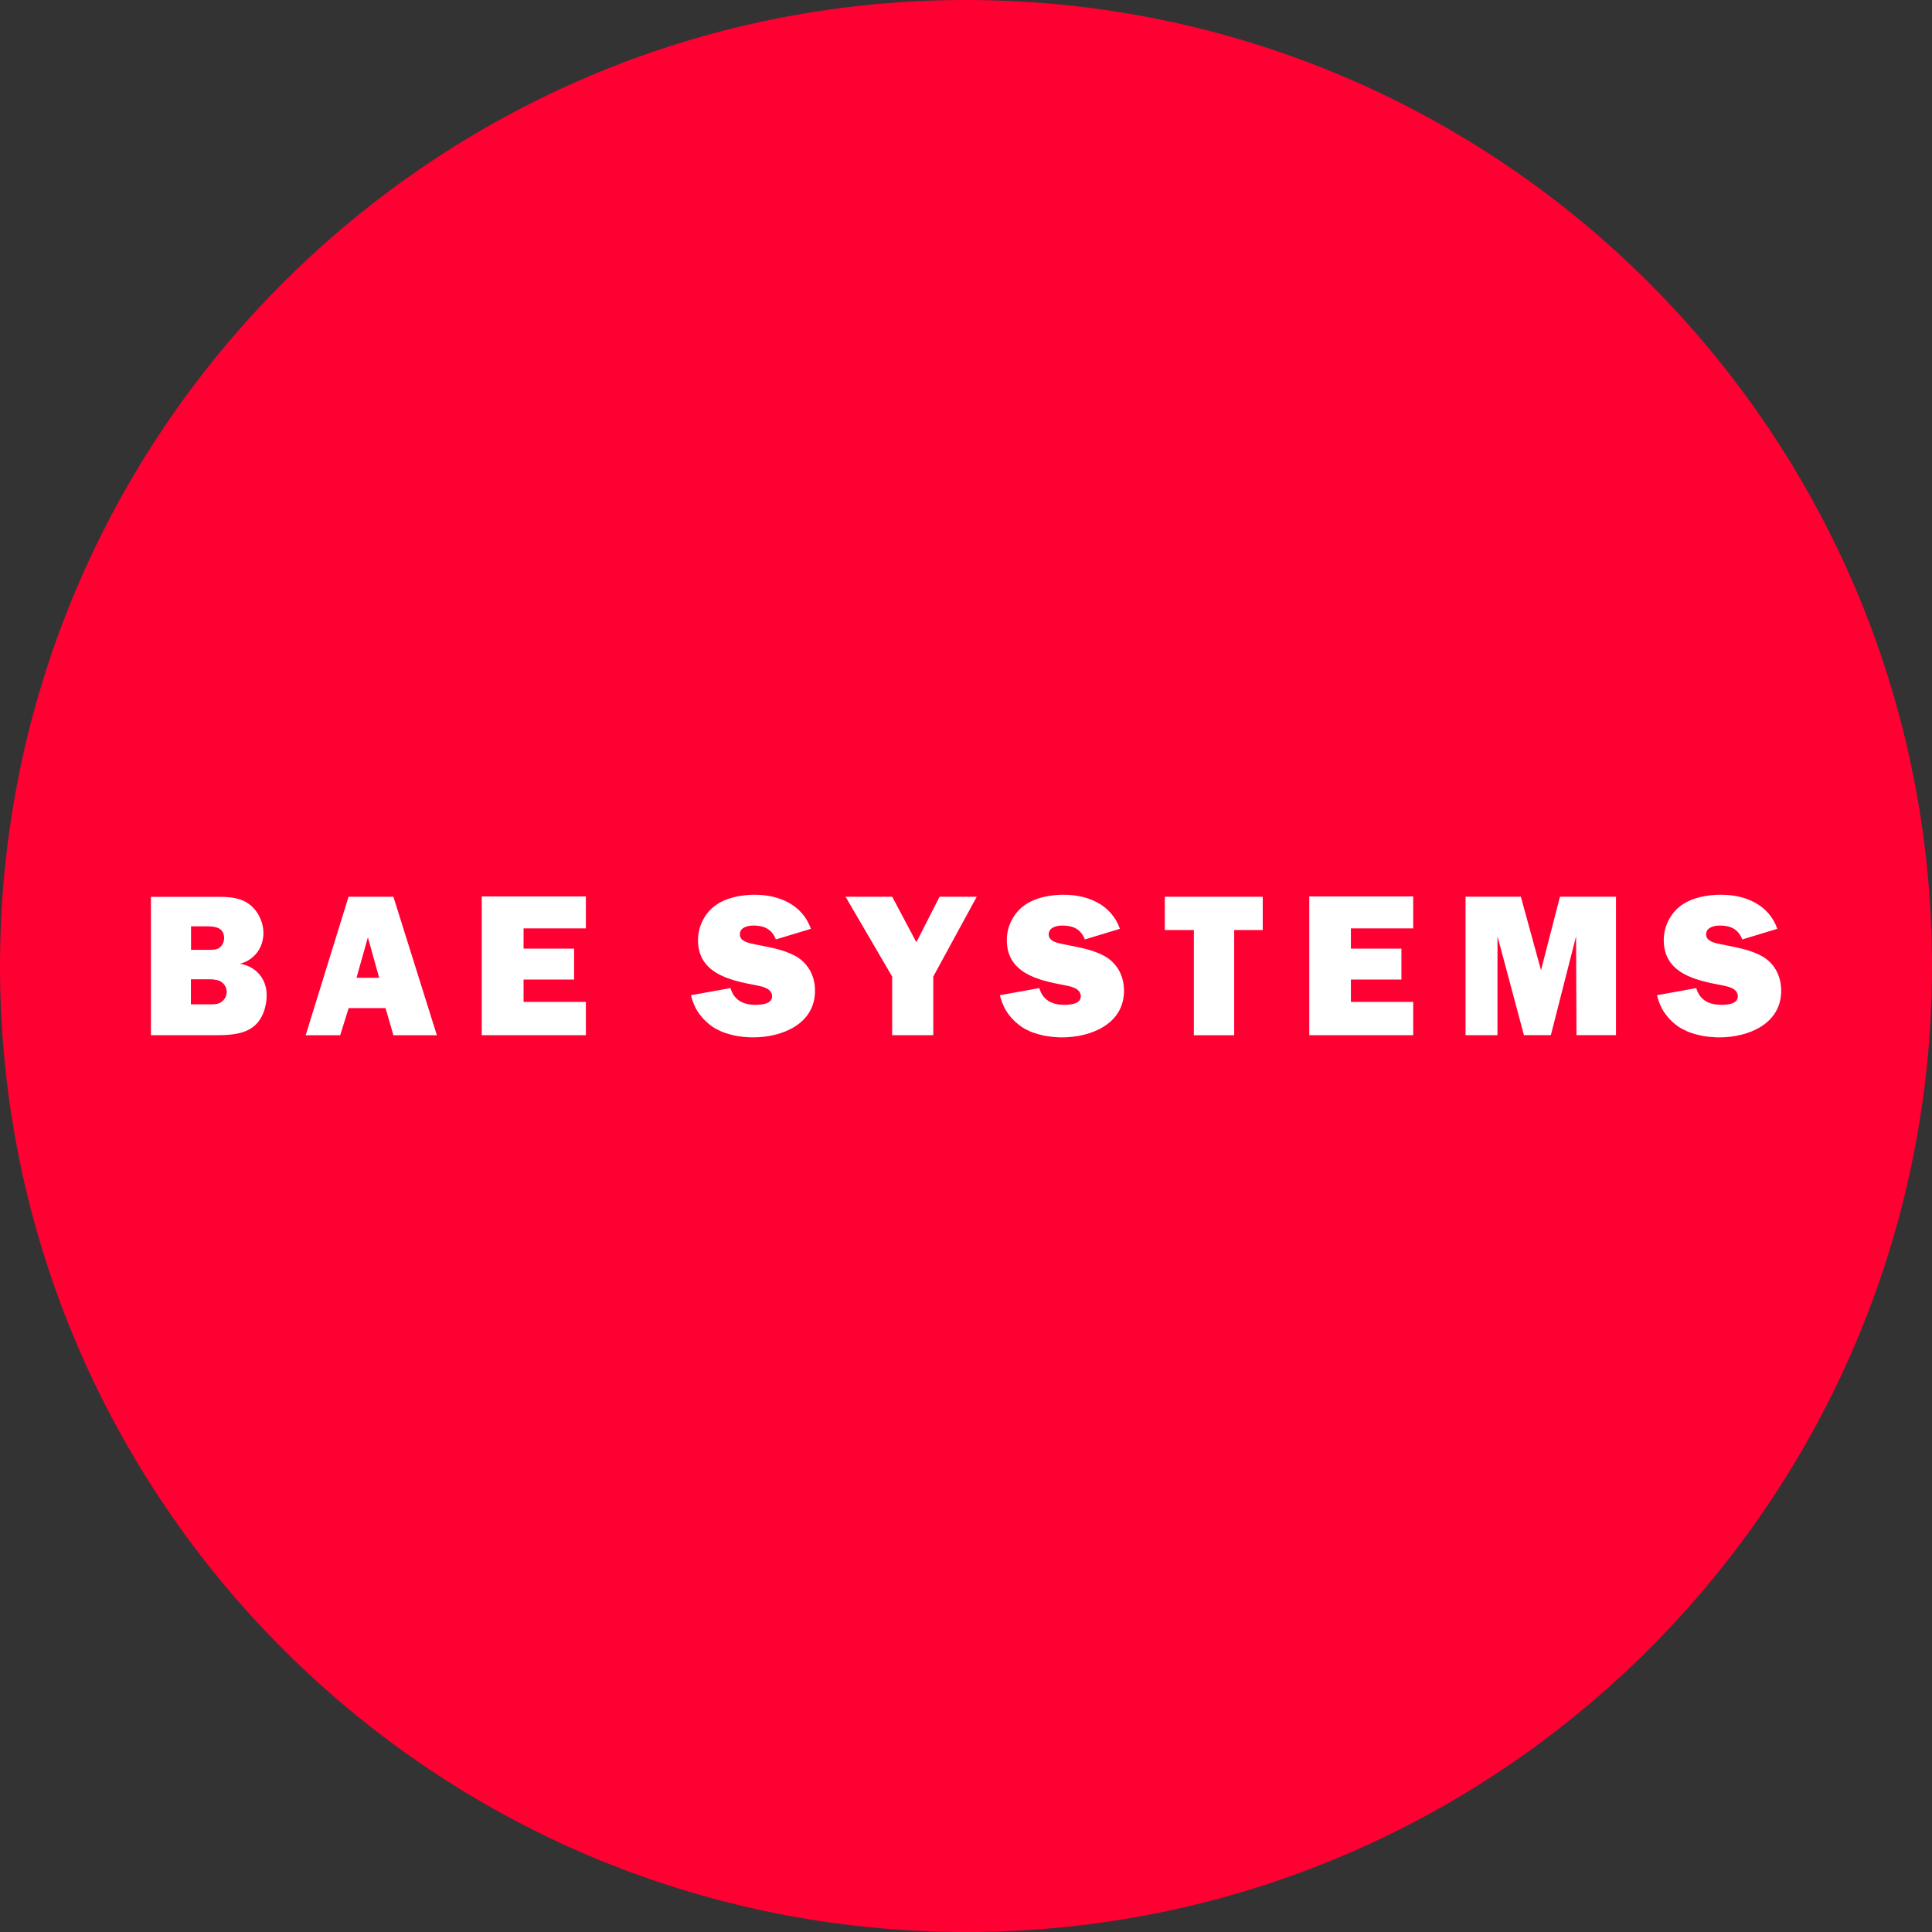
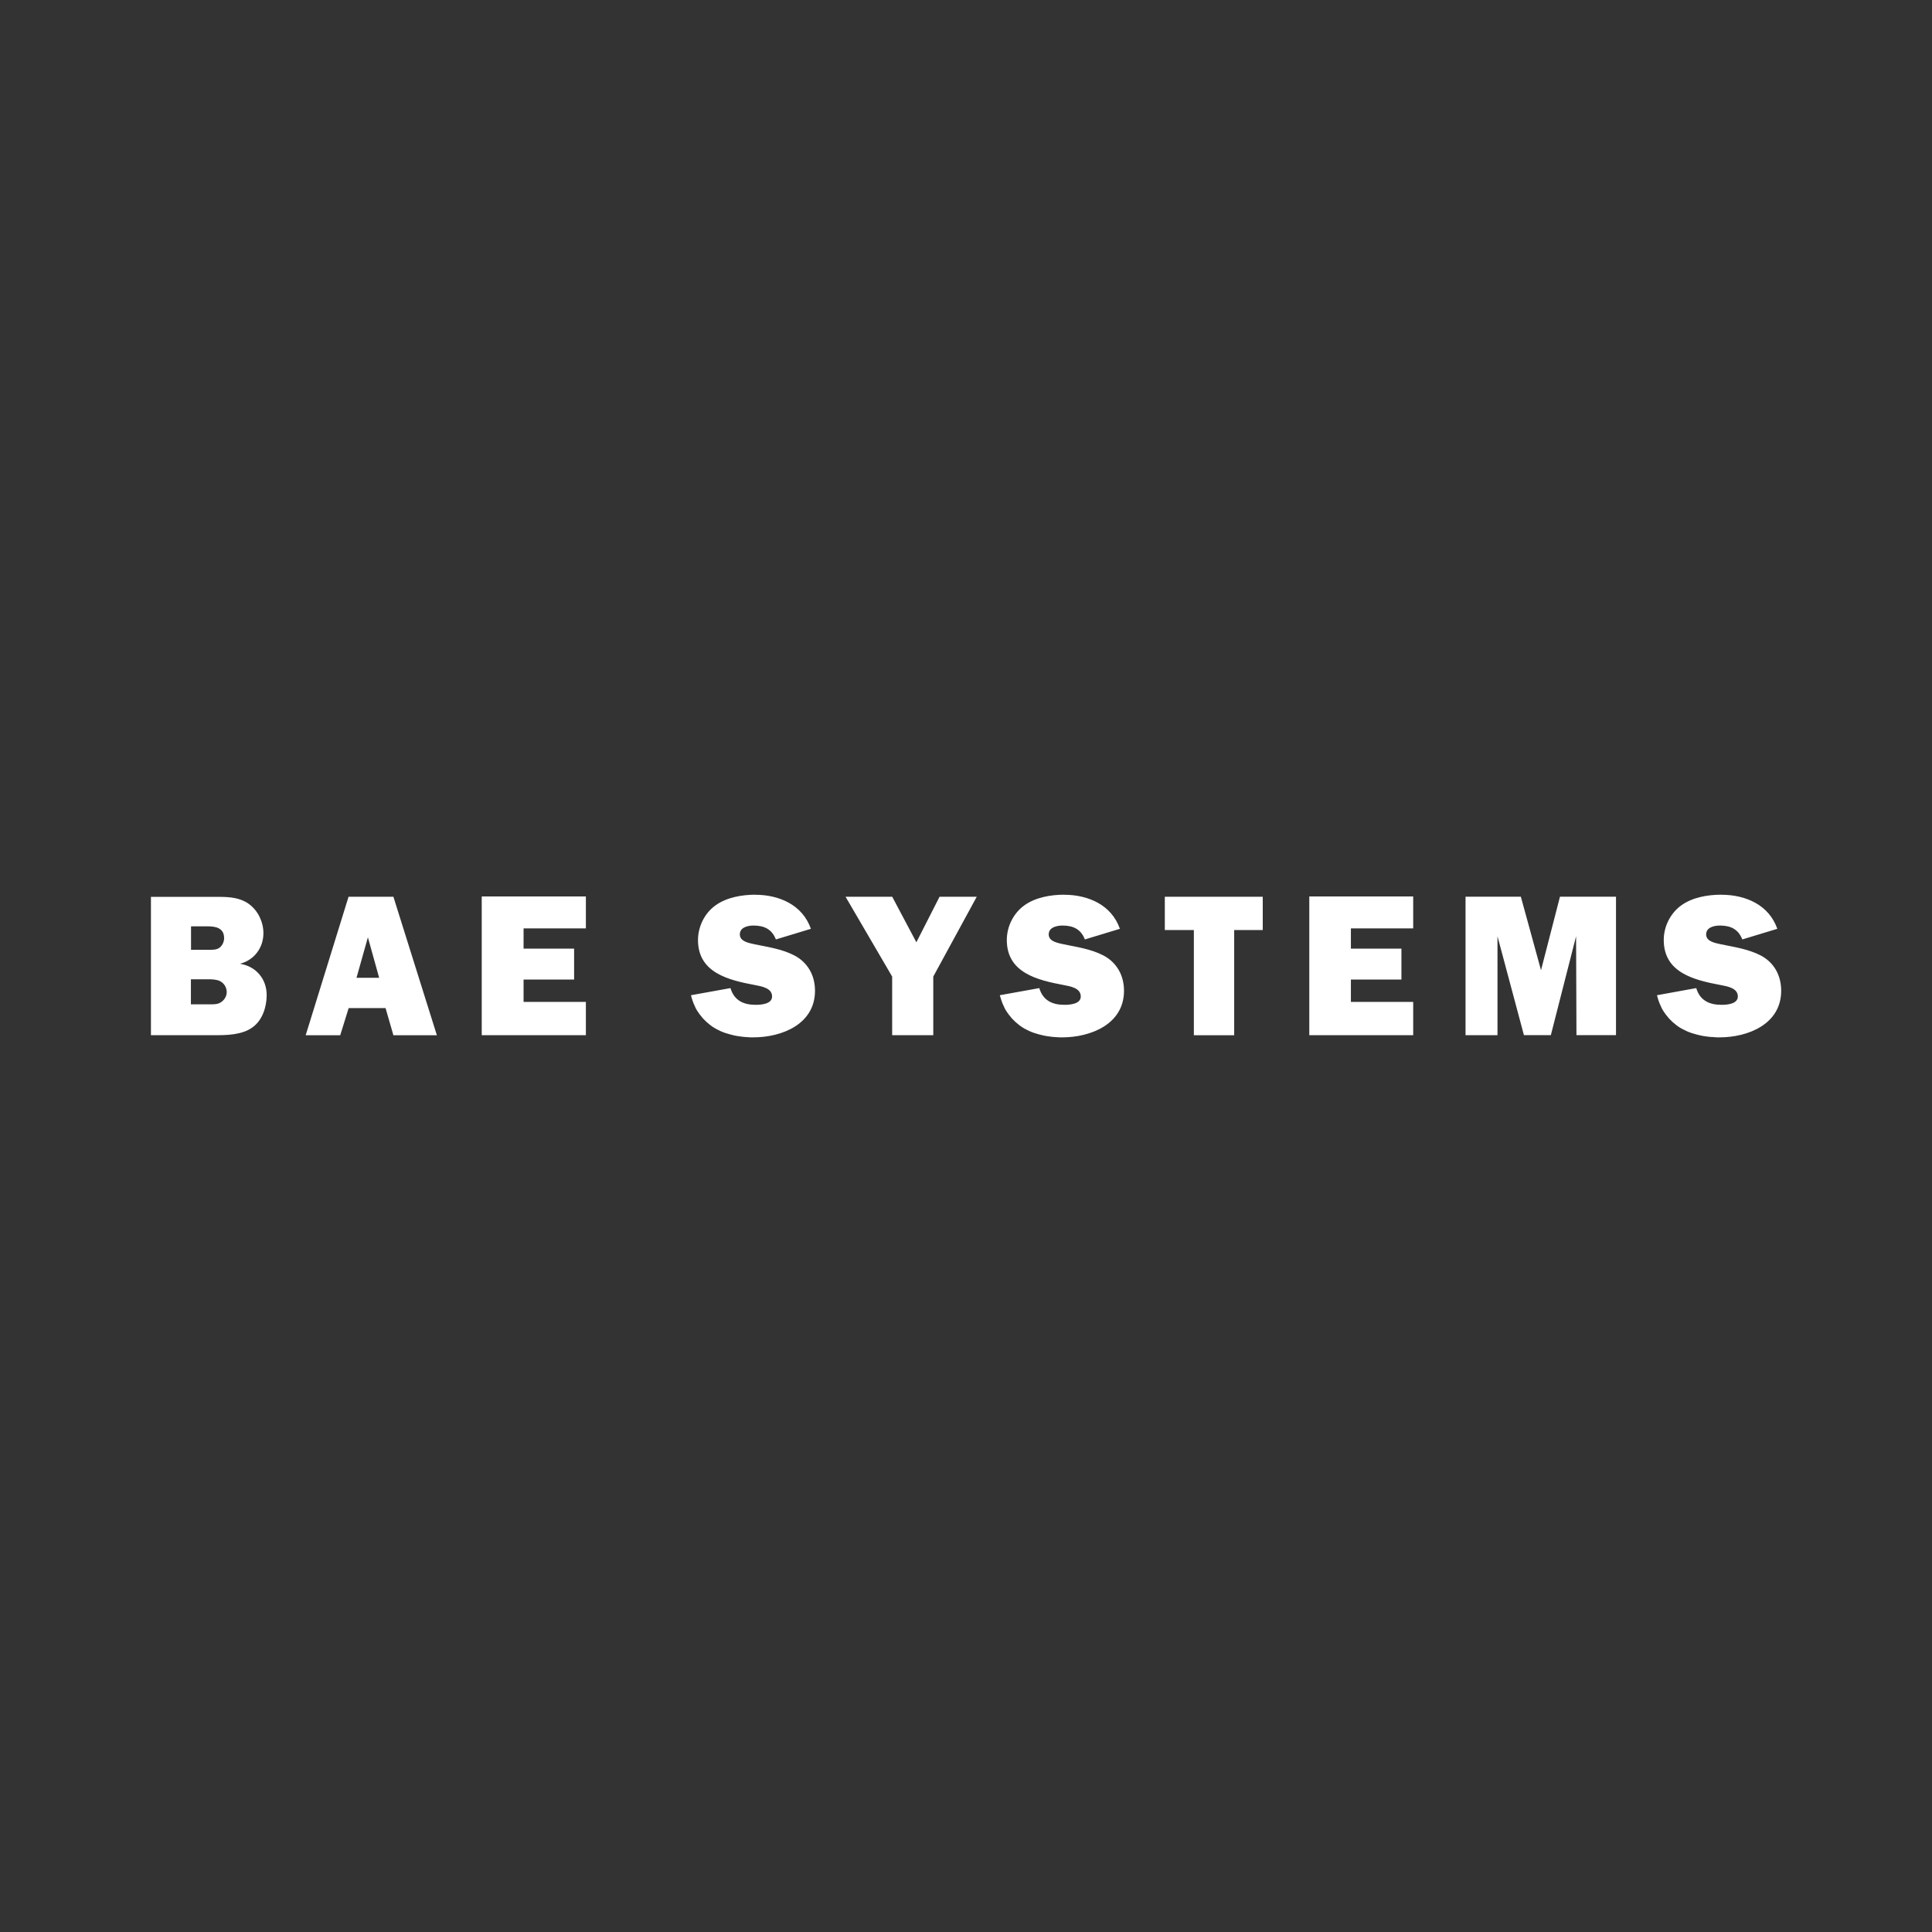
<svg xmlns="http://www.w3.org/2000/svg" id="Layer_1" version="1.1" viewBox="0 0 32 32">
  <rect x="0" y="0" width="32" height="32" fill="#333333" stroke="none" />
  <defs>
    <style>
      .st0 {
        fill: #fff;
      }

      .st1 {
        display: none;
      }

      .st2 {
        fill: #f03;
      }
    </style>
  </defs>
  <g id="Layer_11">
-     <path class="st2" d="M32,16c0,2.209-.448,4.314-1.257,6.228s-1.981,3.638-3.429,5.086-3.172,2.619-5.086,3.429-4.019,1.257-6.228,1.257-4.314-.448-6.228-1.257-3.638-1.981-5.086-3.429-2.619-3.172-3.429-5.086S0,18.209,0,16s.448-4.314,1.257-6.228c.809-1.914,1.981-3.638,3.429-5.086s3.172-2.619,5.086-3.429c1.914-.81,4.019-1.257,6.228-1.257s4.314.448,6.228,1.257c1.914.809,3.638,1.981,5.086,3.429s2.619,3.172,3.429,5.086,1.257,4.019,1.257,6.228Z" />
-   </g>
+     </g>
  <path class="st1" d="M29.21,17.983c-.1,0-.191.04-.257.106s-.107.157-.107.258.041.192.107.257.157.106.257.106.191-.04.257-.106.107-.157.107-.257-.041-.192-.107-.258-.157-.106-.257-.106ZM29.21,18.056c.081,0,.153.032.206.085s.084.125.084.206-.032.153-.084.206-.125.085-.206.085c-.08,0-.153-.032-.205-.085s-.084-.125-.084-.206.032-.153.084-.206.124-.085.205-.085ZM29.067,18.148v.398h.074v-.16h.047l.047.08.047.08h.081l-.048-.081-.048-.081c.029-.007.054-.021.072-.041s.027-.045.027-.074c0-.035-.012-.065-.034-.086s-.057-.034-.103-.034h-.162ZM29.141,18.211h.085c.023,0,.04.006.052.015s.017.024.017.042-.006.032-.017.042-.029.015-.052.015h-.085s0-.114,0-.114Z" />
  <path class="st0" d="M12.514,14.819c-.114,0-.232.011-.345.038s-.221.07-.314.136c-.092.065-.166.153-.216.253s-.078.211-.078.324c0,.273.128.439.31.547s.418.158.635.199c.052.01.122.022.18.049s.102.069.102.139c0,.064-.045.098-.102.117s-.124.022-.169.022c-.102,0-.192-.018-.263-.062s-.125-.113-.155-.215l-.327.059-.327.059.006.023.006.023.007.022.007.022.008.022.008.022.009.02.009.02.009.02.009.02.01.018.01.018.012.018.012.018.012.017.012.017.013.016.013.016.013.016.013.016.028.028.028.028.031.026.031.026.016.012.016.012.017.011.017.011.017.01.017.01.018.009.018.009.018.009.018.009.019.008.019.008.019.007.019.007.02.006.02.006.02.006.02.006.02.005.02.005.02.005.02.005.022.004.022.004.021.003.021.003.022.003.022.003.022.002.022.002.044.003.044.003h.045c.238,0,.494-.055.69-.179s.333-.317.333-.593c0-.125-.029-.243-.087-.343s-.143-.184-.255-.242c-.1-.052-.208-.087-.318-.114s-.223-.047-.332-.069c-.043-.01-.107-.021-.159-.044s-.094-.059-.094-.12.033-.097.078-.119.101-.029.148-.029c.089,0,.165.015.227.051s.111.094.144.179l.29-.088.29-.088c-.07-.199-.201-.34-.365-.431s-.359-.133-.559-.133h.002s.002-.001.002-.001ZM17.629,14.819c-.114,0-.232.011-.345.038s-.221.07-.314.136c-.092.065-.165.153-.216.253s-.078.211-.078.324c0,.273.128.439.31.547s.418.158.635.199c.052.01.122.022.179.049s.101.069.101.139c0,.064-.045.098-.101.117s-.124.022-.169.022c-.102,0-.191-.018-.262-.062s-.125-.113-.155-.215l-.327.059-.327.059.007.023.007.023.007.022.007.022.008.022.008.022.009.02.009.02.009.02.009.02.01.018.01.018.012.018.012.018.012.017.012.017.013.016.013.016.013.016.013.016.028.028.028.028.031.026.031.026.016.012.016.012.017.011.017.011.017.01.017.01.018.009.018.009.018.009.018.009.019.008.019.008.019.007.019.007.02.006.02.006.02.006.02.006.02.005.02.005.021.005.021.005.021.004.021.004.021.003.021.003.022.003.022.003.022.002.022.002.044.003.044.003h.046c.236,0,.492-.055.689-.179s.334-.317.334-.593c0-.125-.029-.243-.087-.343s-.143-.184-.255-.242c-.1-.052-.208-.087-.318-.114s-.223-.047-.332-.069c-.043-.01-.107-.021-.16-.044s-.095-.059-.095-.12.033-.097.079-.119.102-.029.149-.029c.089,0,.165.015.227.051s.111.094.144.179l.29-.088.29-.088c-.07-.199-.201-.34-.365-.431s-.359-.133-.559-.133h.001s.001-.001.001-.001ZM28.51,14.819c-.114,0-.232.011-.345.038s-.221.07-.314.136c-.092.065-.165.153-.216.253s-.078.211-.078.324c0,.273.128.439.31.547s.418.158.635.199c.052.01.122.022.18.049s.102.069.102.139c0,.064-.045.098-.101.117s-.124.022-.169.022c-.102,0-.191-.018-.263-.062s-.125-.113-.156-.215l-.325.059-.325.059.006.023.006.023.007.022.007.022.008.022.008.022.009.02.009.02.009.02.009.02.01.018.01.018.012.018.012.018.012.017.012.017.013.016.013.016.013.016.013.016.028.028.028.028.031.026.031.026.016.012.016.012.017.011.017.011.018.01.018.01.018.009.018.009.018.009.018.009.019.008.019.008.019.007.019.007.02.006.02.006.02.006.02.006.02.005.02.005.021.005.021.005.021.004.021.004.021.003.021.003.022.003.022.003.022.002.022.002h.022s.022.003.022.003h.022s.022.003.022.003h.046c.238,0,.494-.055.69-.179s.333-.317.333-.593c0-.125-.029-.243-.086-.343s-.142-.184-.254-.242c-.101-.052-.209-.087-.319-.114s-.223-.047-.331-.069c-.044-.01-.107-.021-.159-.044s-.094-.059-.094-.12.033-.097.079-.119.102-.029.149-.029c.089,0,.165.015.227.051s.111.094.144.179l.29-.088.29-.088c-.07-.199-.201-.34-.365-.431s-.359-.133-.559-.133h-.002s-.002-.001-.002-.001ZM2.5,14.853v2.293h1.049c.104,0,.217,0,.328-.017s.217-.049.305-.113c.082-.058.141-.143.179-.237s.056-.198.056-.296c0-.137-.045-.256-.123-.347s-.188-.152-.319-.173c.117-.03.214-.096.282-.185s.106-.201.106-.322c0-.094-.023-.187-.064-.271s-.103-.159-.179-.214c-.072-.052-.152-.081-.236-.097s-.171-.019-.258-.019h-1.123s0,0,0,0ZM5.773,14.853l-.355,1.147-.355,1.147h.572l.07-.225.07-.225h.611l.065.225.065.225h.72l-.36-1.147-.36-1.147h-.742s-.001,0-.001,0ZM7.979,14.853v2.293h1.725v-.551h-1.032v-.371h.837v-.512h-.837v-.335h1.032v-.529h-1.725v.003ZM14.005,14.853l.386.661.386.661v.971h.681v-.971l.36-.661.36-.661h-.616l-.192.377-.192.377-.2-.377-.2-.377h-.772,0s0,0,0,0ZM19.293,14.853v.551h.481v1.743h.668v-1.743h.473v-.551s-.405,0-.811,0-.811,0-.811,0ZM21.686,14.853v2.293h1.721v-.551h-1.032v-.371h.837v-.512h-.837v-.335h1.032v-.529h-1.721v.002s0,.002,0,.002ZM24.274,14.853v2.293h.529v-1.639l.219.819.219.819h.446l.209-.819.209-.819.003.819.003.819h.655v-2.293h-.928l-.157.609-.157.609-.167-.609-.167-.609h-.919.002ZM3.163,15.343h.274c.067,0,.136.006.188.034s.087.076.087.162c0,.027-.006.054-.017.08s-.028.05-.049.07c-.025.023-.058.034-.093.039s-.072.004-.105.004h-.284s0-.097,0-.194,0-.194,0-.194ZM6.094,15.527l.093.334.093.334h-.375l.094-.334.094-.334h0s0,0,0,0ZM3.163,16.22h.278c.032,0,.068,0,.103.004s.071.012.101.027c.033.017.061.043.08.074s.03.068.03.107c0,.032-.008.062-.023.09s-.036.052-.061.07c-.028.023-.062.034-.097.039s-.072.004-.107.004h-.305v-.414h0Z" />
</svg>